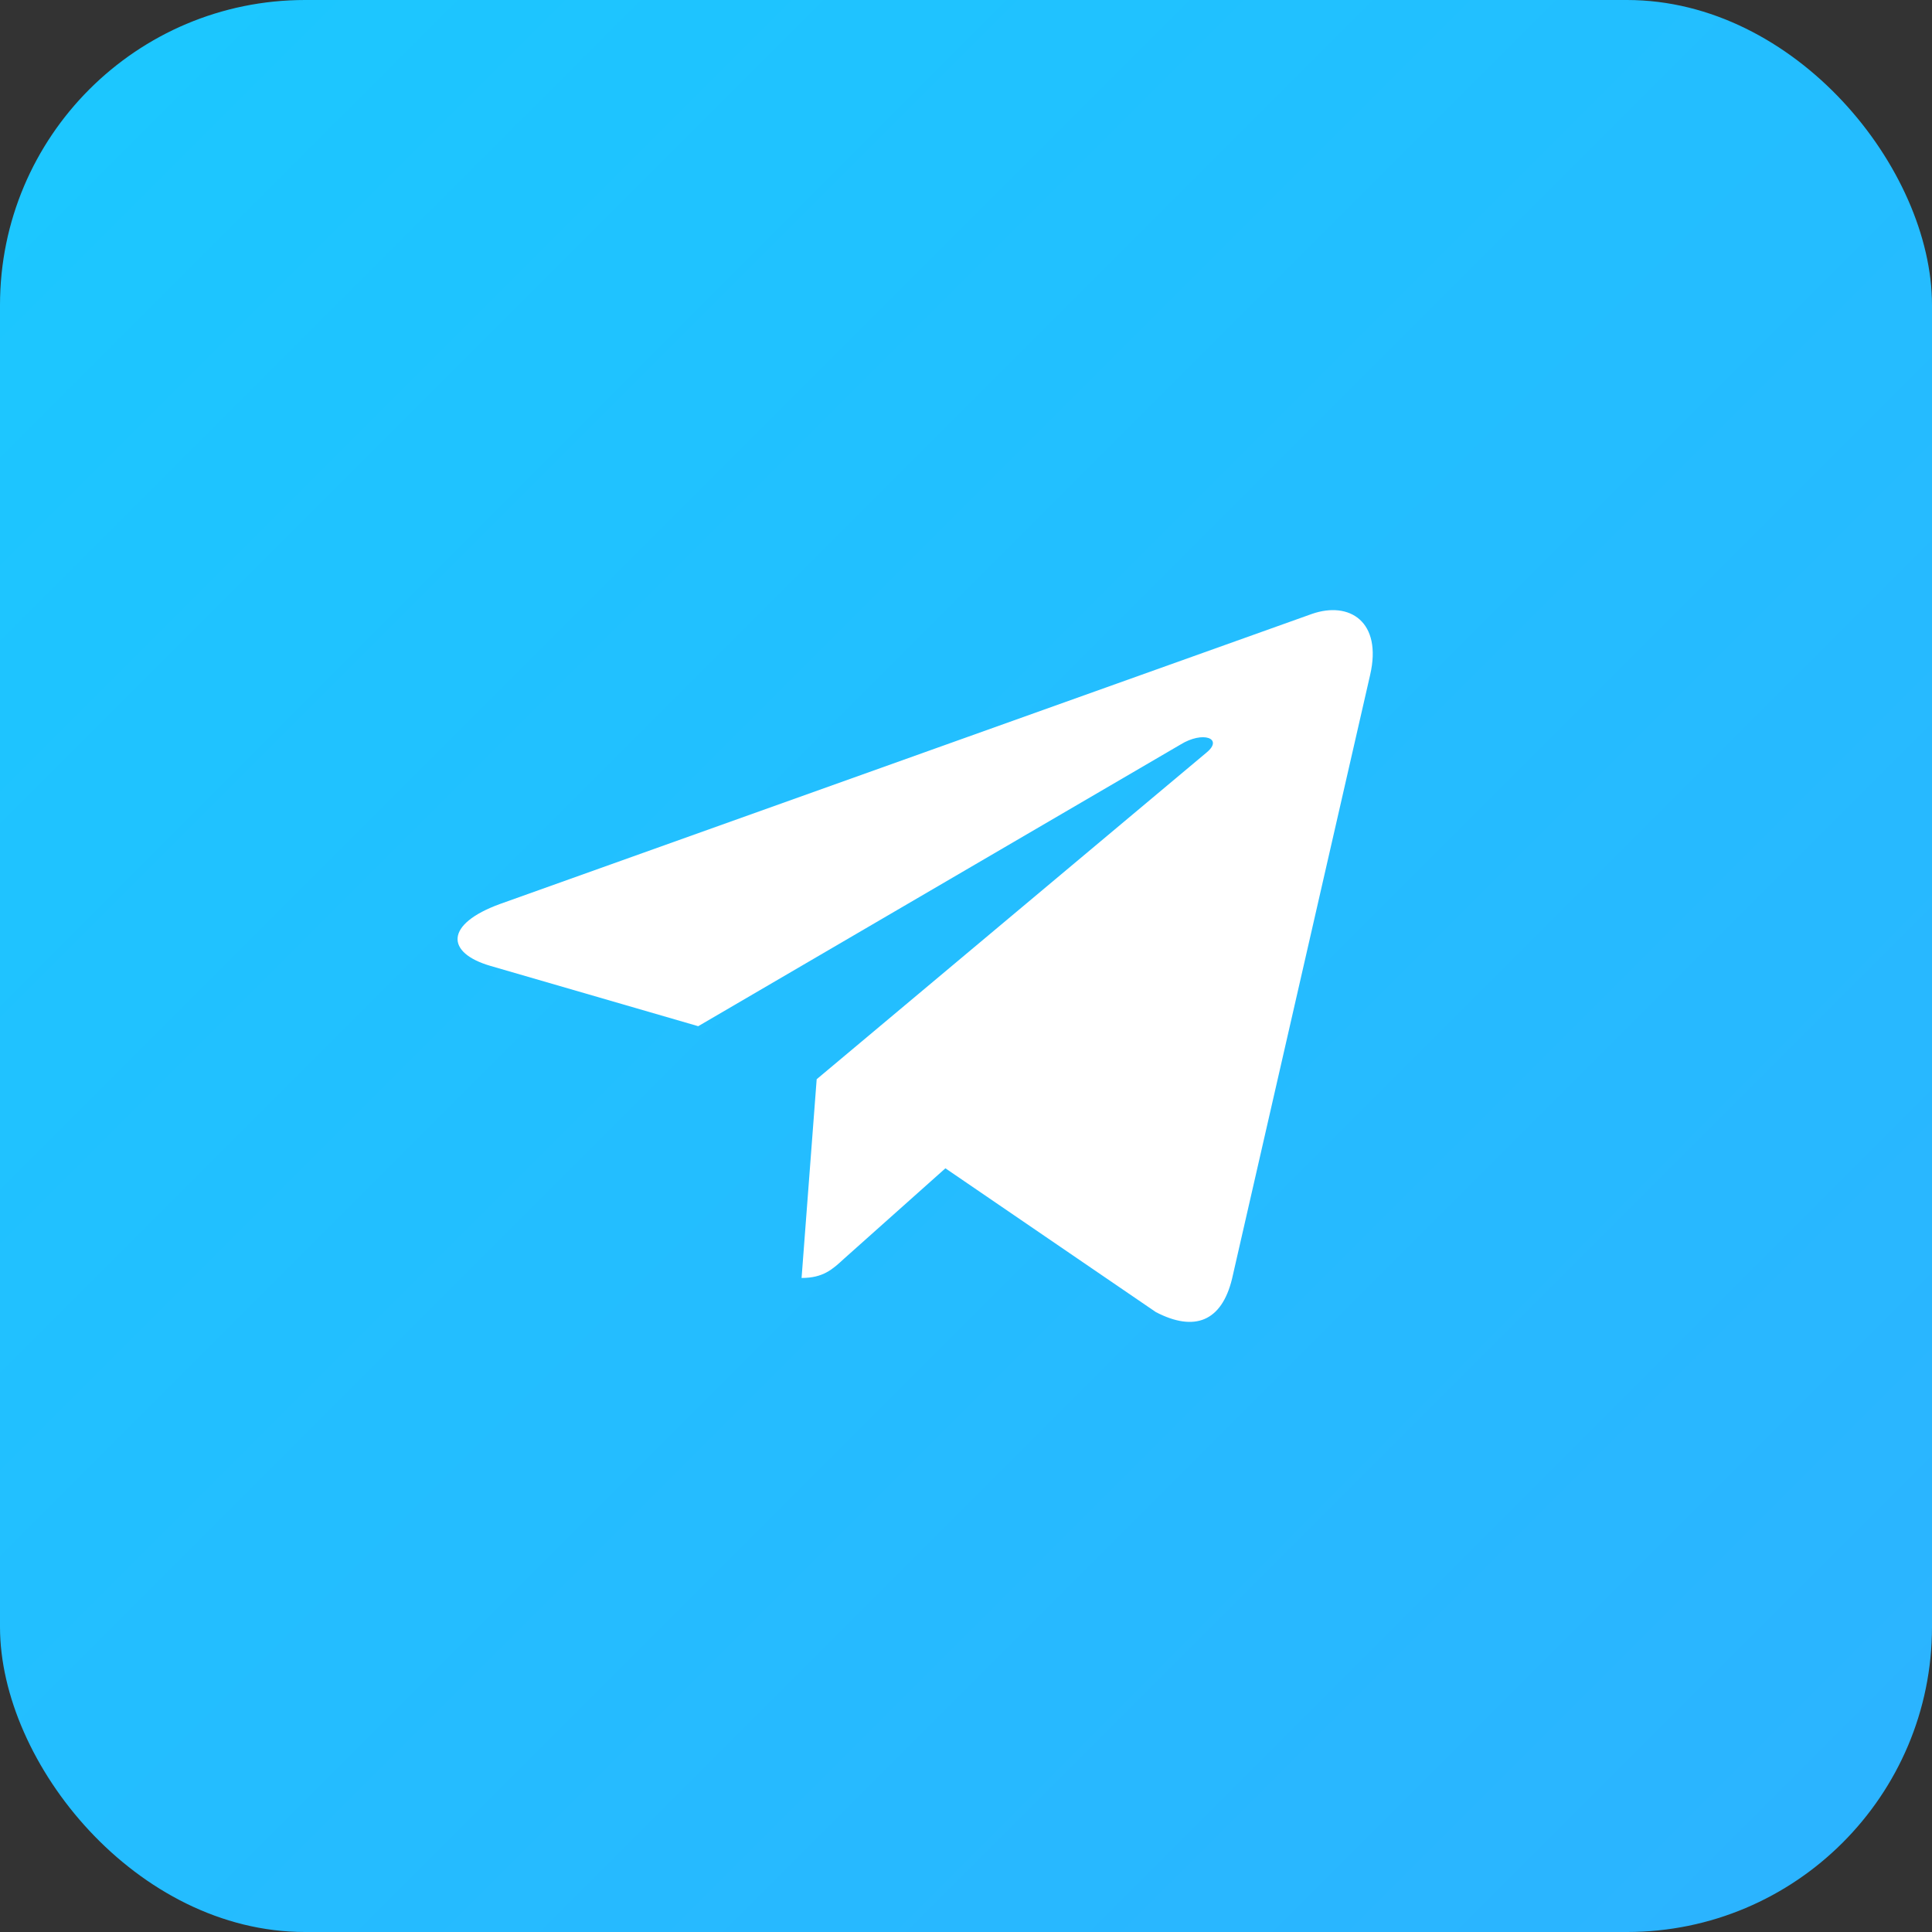
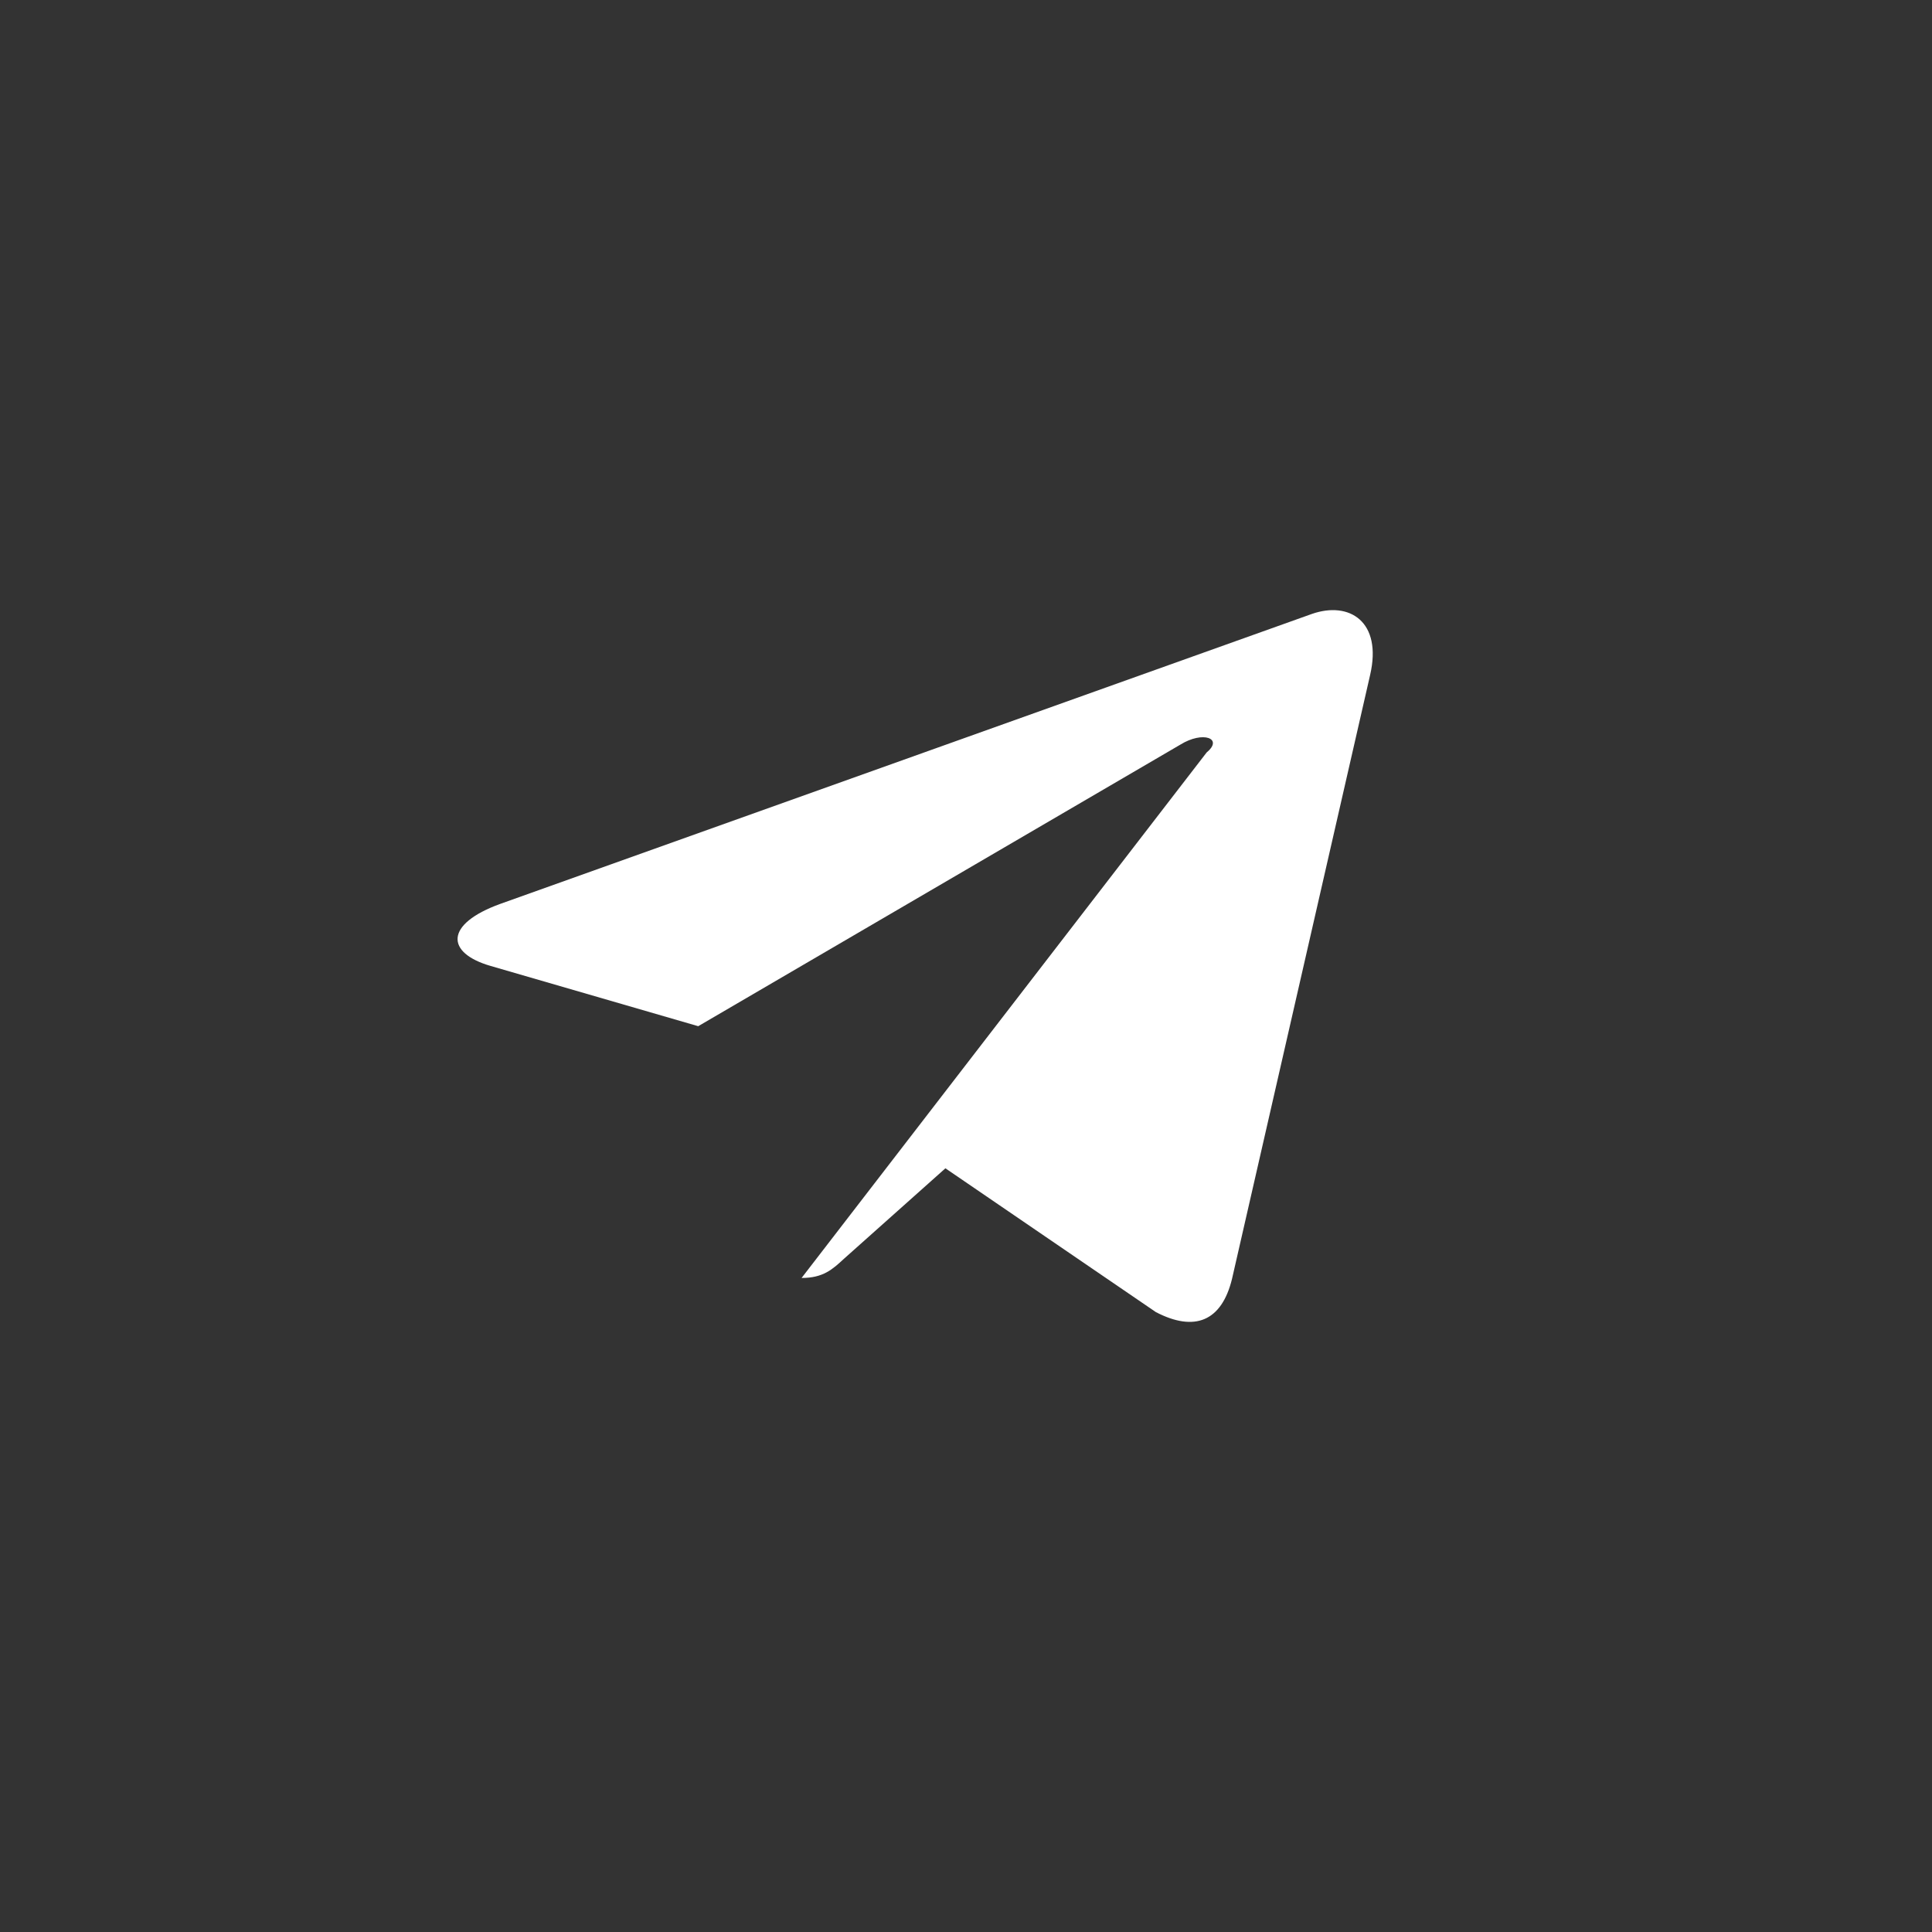
<svg xmlns="http://www.w3.org/2000/svg" width="38" height="38" viewBox="0 0 38 38" fill="none">
  <rect x="0" y="0" width="38" height="38" fill="#333333" stroke="none" />
-   <rect width="38" height="38" rx="6" fill="url(#paint0_linear_1_247)" />
-   <path d="M26.949 13.274L24.232 25.155C24.027 25.993 23.493 26.202 22.734 25.807L18.595 22.979L16.598 24.76C16.376 24.965 16.192 25.136 15.766 25.136L16.063 21.227L23.734 14.799C24.068 14.523 23.661 14.37 23.216 14.646L13.733 20.184L9.65 18.999C8.762 18.742 8.746 18.176 9.835 17.78L25.804 12.075C26.543 11.818 27.19 12.227 26.949 13.274Z" fill="white" />
+   <path d="M26.949 13.274L24.232 25.155C24.027 25.993 23.493 26.202 22.734 25.807L18.595 22.979L16.598 24.76C16.376 24.965 16.192 25.136 15.766 25.136L23.734 14.799C24.068 14.523 23.661 14.37 23.216 14.646L13.733 20.184L9.65 18.999C8.762 18.742 8.746 18.176 9.835 17.78L25.804 12.075C26.543 11.818 27.19 12.227 26.949 13.274Z" fill="white" />
  <defs>
    <linearGradient id="paint0_linear_1_247" x1="0" y1="0" x2="38" y2="38" gradientUnits="userSpaceOnUse">
      <stop stop-color="#1BC8FF" />
      <stop offset="0.995" stop-color="#2CB3FF" />
    </linearGradient>
  </defs>
</svg>